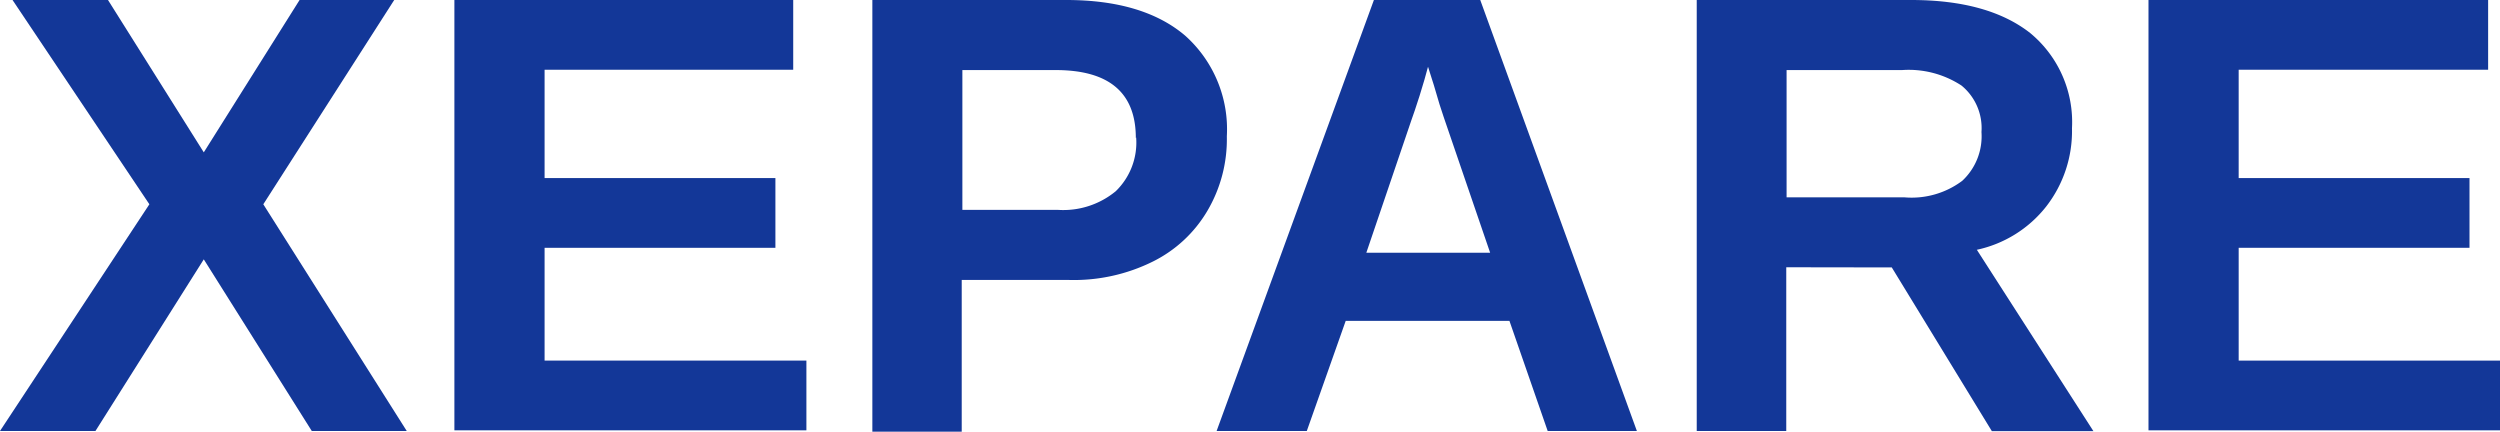
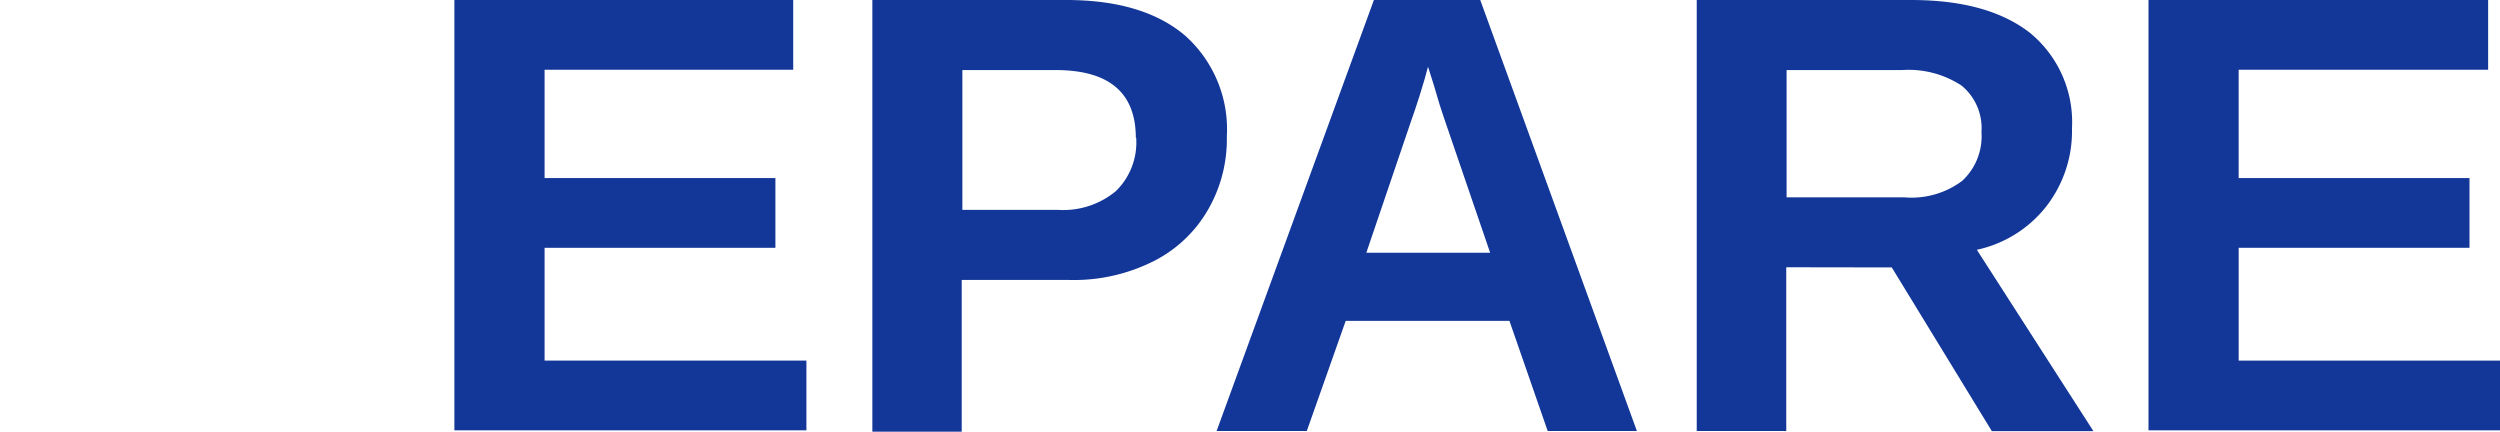
<svg xmlns="http://www.w3.org/2000/svg" viewBox="0 0 151.63 26.18">
-   <path d="M64.1,26.4,57.53,36.81H51.74L60.8,23.06,52.5,10.67h5.79l5.81,9.24,5.81-9.24h5.74L67.71,23.06l8.7,13.75H70.65Z" transform="translate(-51.74 -10.67)" style="fill:#133798" />
  <path d="M100.65,32.54v4.23H79.3V10.67H99.85V14.9H84.77v6.57h14V25.7h-14v6.84Z" transform="translate(-51.74 -10.67)" style="fill:#133798" />
  <path d="M126.15,18.94a8.55,8.55,0,0,1-1.17,4.5,7.91,7.91,0,0,1-3.33,3.1,10.77,10.77,0,0,1-5.08,1.11h-6.5v9.2h-5.42V10.67H116.4q4.68,0,7.22,2.16A7.61,7.61,0,0,1,126.15,18.94Zm-5.52.1q0-4.12-4.86-4.12h-5.66V23.4h5.81a5,5,0,0,0,3.49-1.13A4.11,4.11,0,0,0,120.65,19Z" transform="translate(-51.74 -10.67)" style="fill:#133798" />
  <path d="M133.36,30.13,131,36.81h-5.47l9.54-26.14h6.45l9.5,26.14h-5.41l-2.32-6.68Zm5-15.44c-.13.5-.3,1.09-.52,1.79s-.39,1.18-.49,1.46L134.61,26h7.51l-2.82-8.24c-.17-.5-.33-1-.48-1.54s-.32-1-.48-1.54Z" transform="translate(-51.74 -10.67)" style="fill:#133798" />
  <path d="M160.08,26.88v9.93h-5.43V10.67h13c3.12,0,5.52.67,7.22,2a7,7,0,0,1,2.54,5.78,7.45,7.45,0,0,1-1.56,4.74,7.3,7.3,0,0,1-4.21,2.63l7.07,11h-6.16l-6.07-9.93Zm11.84-8.2a3.33,3.33,0,0,0-1.21-2.82,5.84,5.84,0,0,0-3.61-.94h-7v7.72h7.16a5.12,5.12,0,0,0,3.49-1A3.68,3.68,0,0,0,171.92,18.68Z" transform="translate(-51.74 -10.67)" style="fill:#133798" />
  <path d="M203.37,32.54v4.23H182.05V10.67h20.6V14.9H187.52v6.57h14V25.7h-14v6.84Z" transform="translate(-51.74 -10.67)" style="fill:#133798" />
</svg>